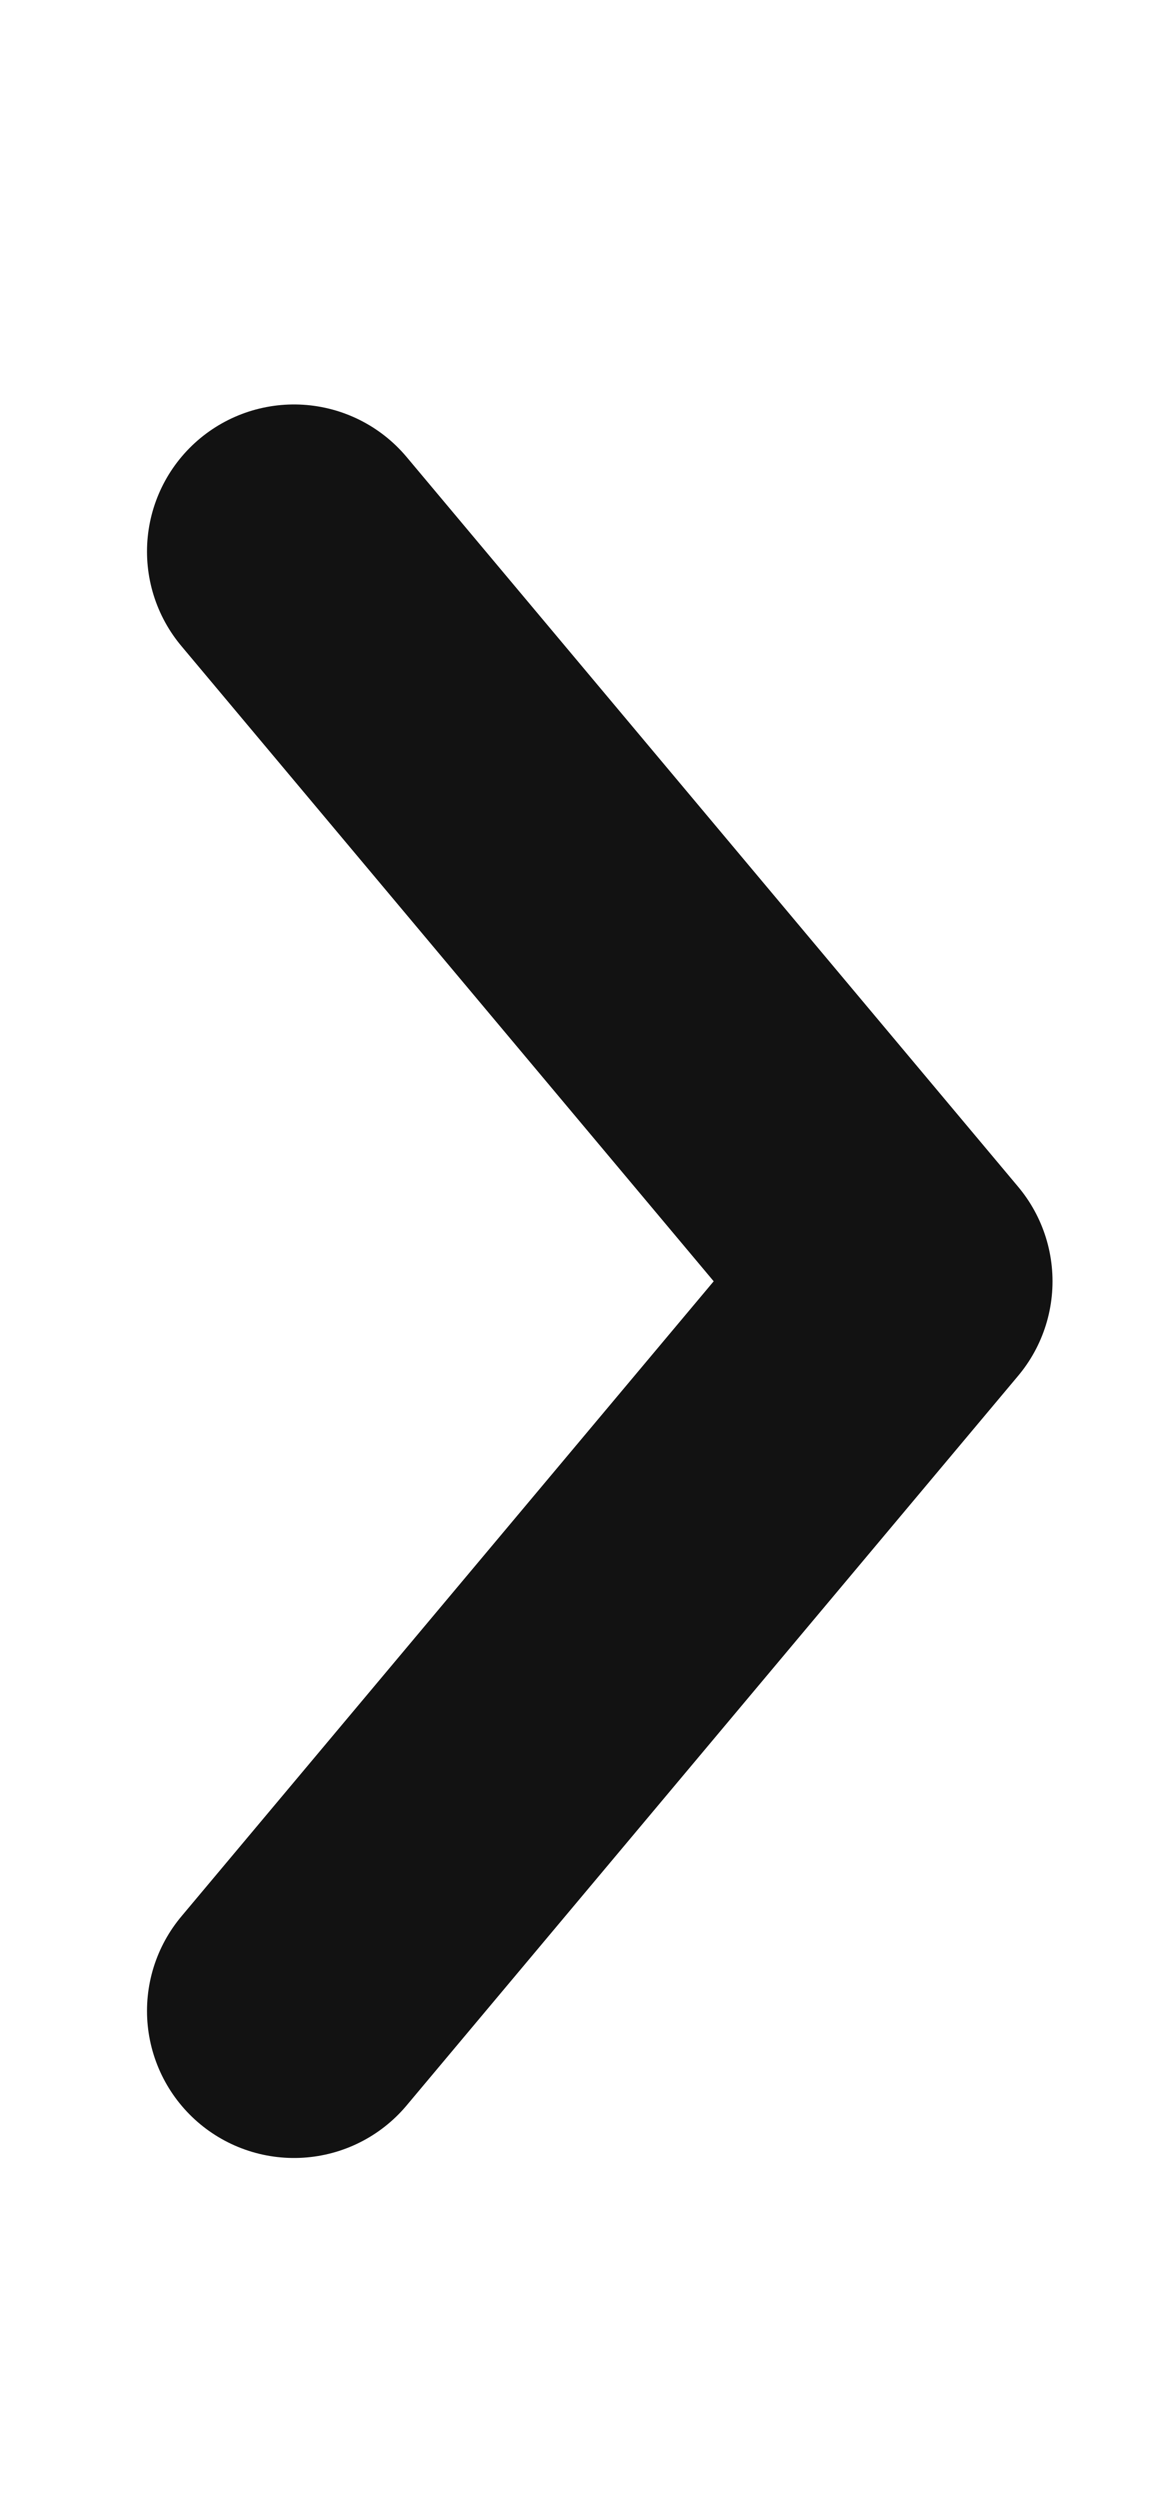
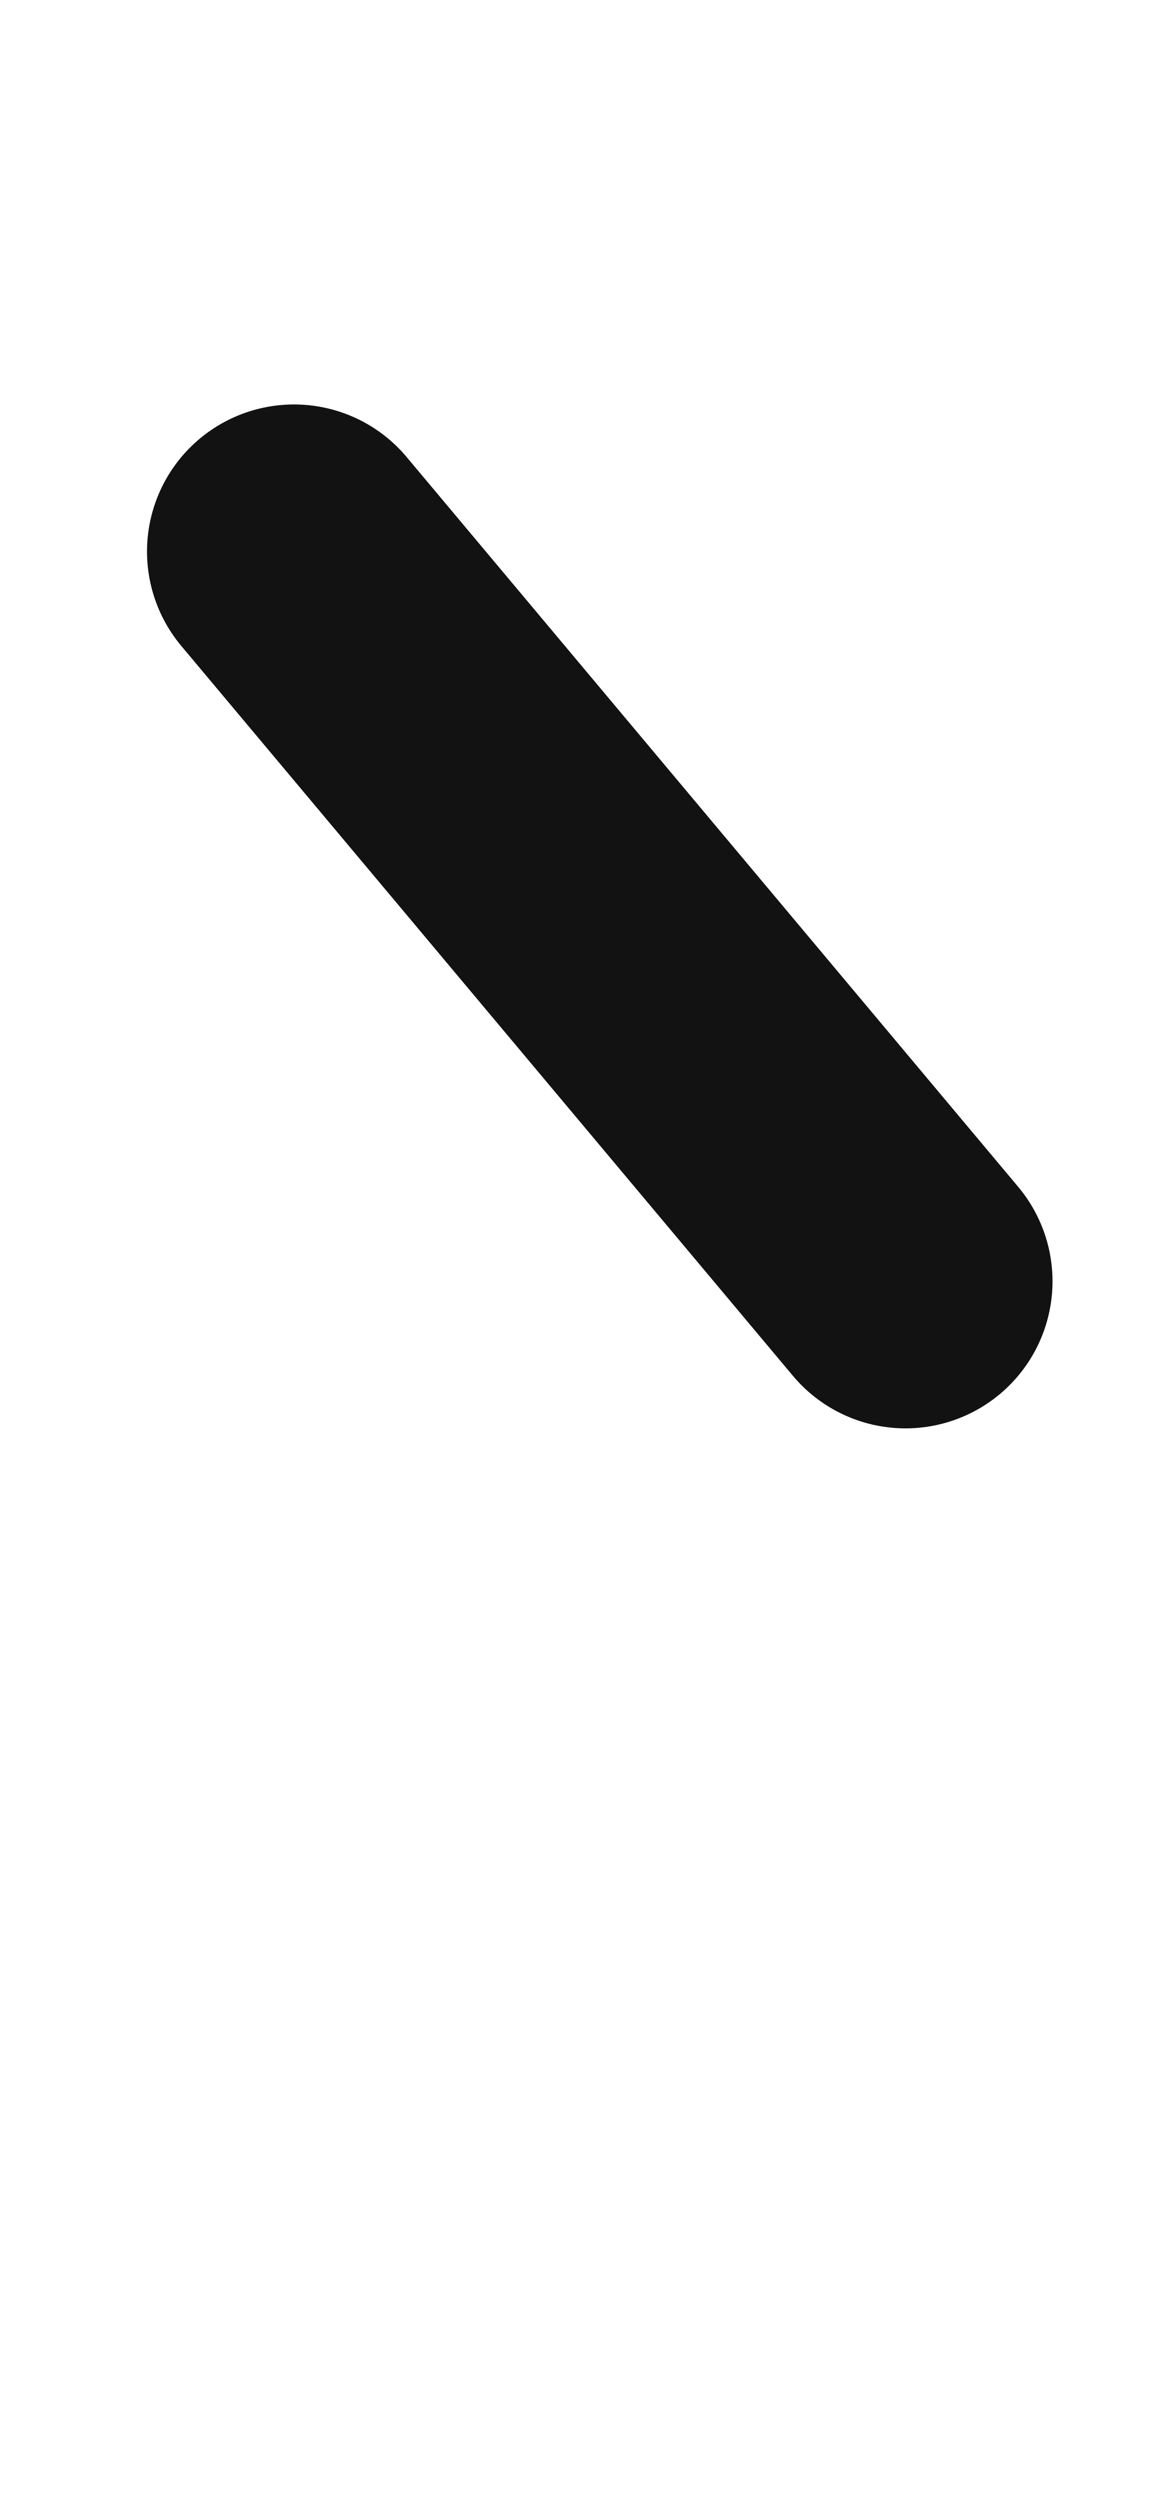
<svg xmlns="http://www.w3.org/2000/svg" width="8" height="17" viewBox="0 0 8 17" fill="none">
-   <path d="M2 3.75L6.16 8.712L2 13.673" stroke="#121212" stroke-width="2" stroke-linecap="round" stroke-linejoin="round" />
+   <path d="M2 3.75L6.16 8.712" stroke="#121212" stroke-width="2" stroke-linecap="round" stroke-linejoin="round" />
</svg>